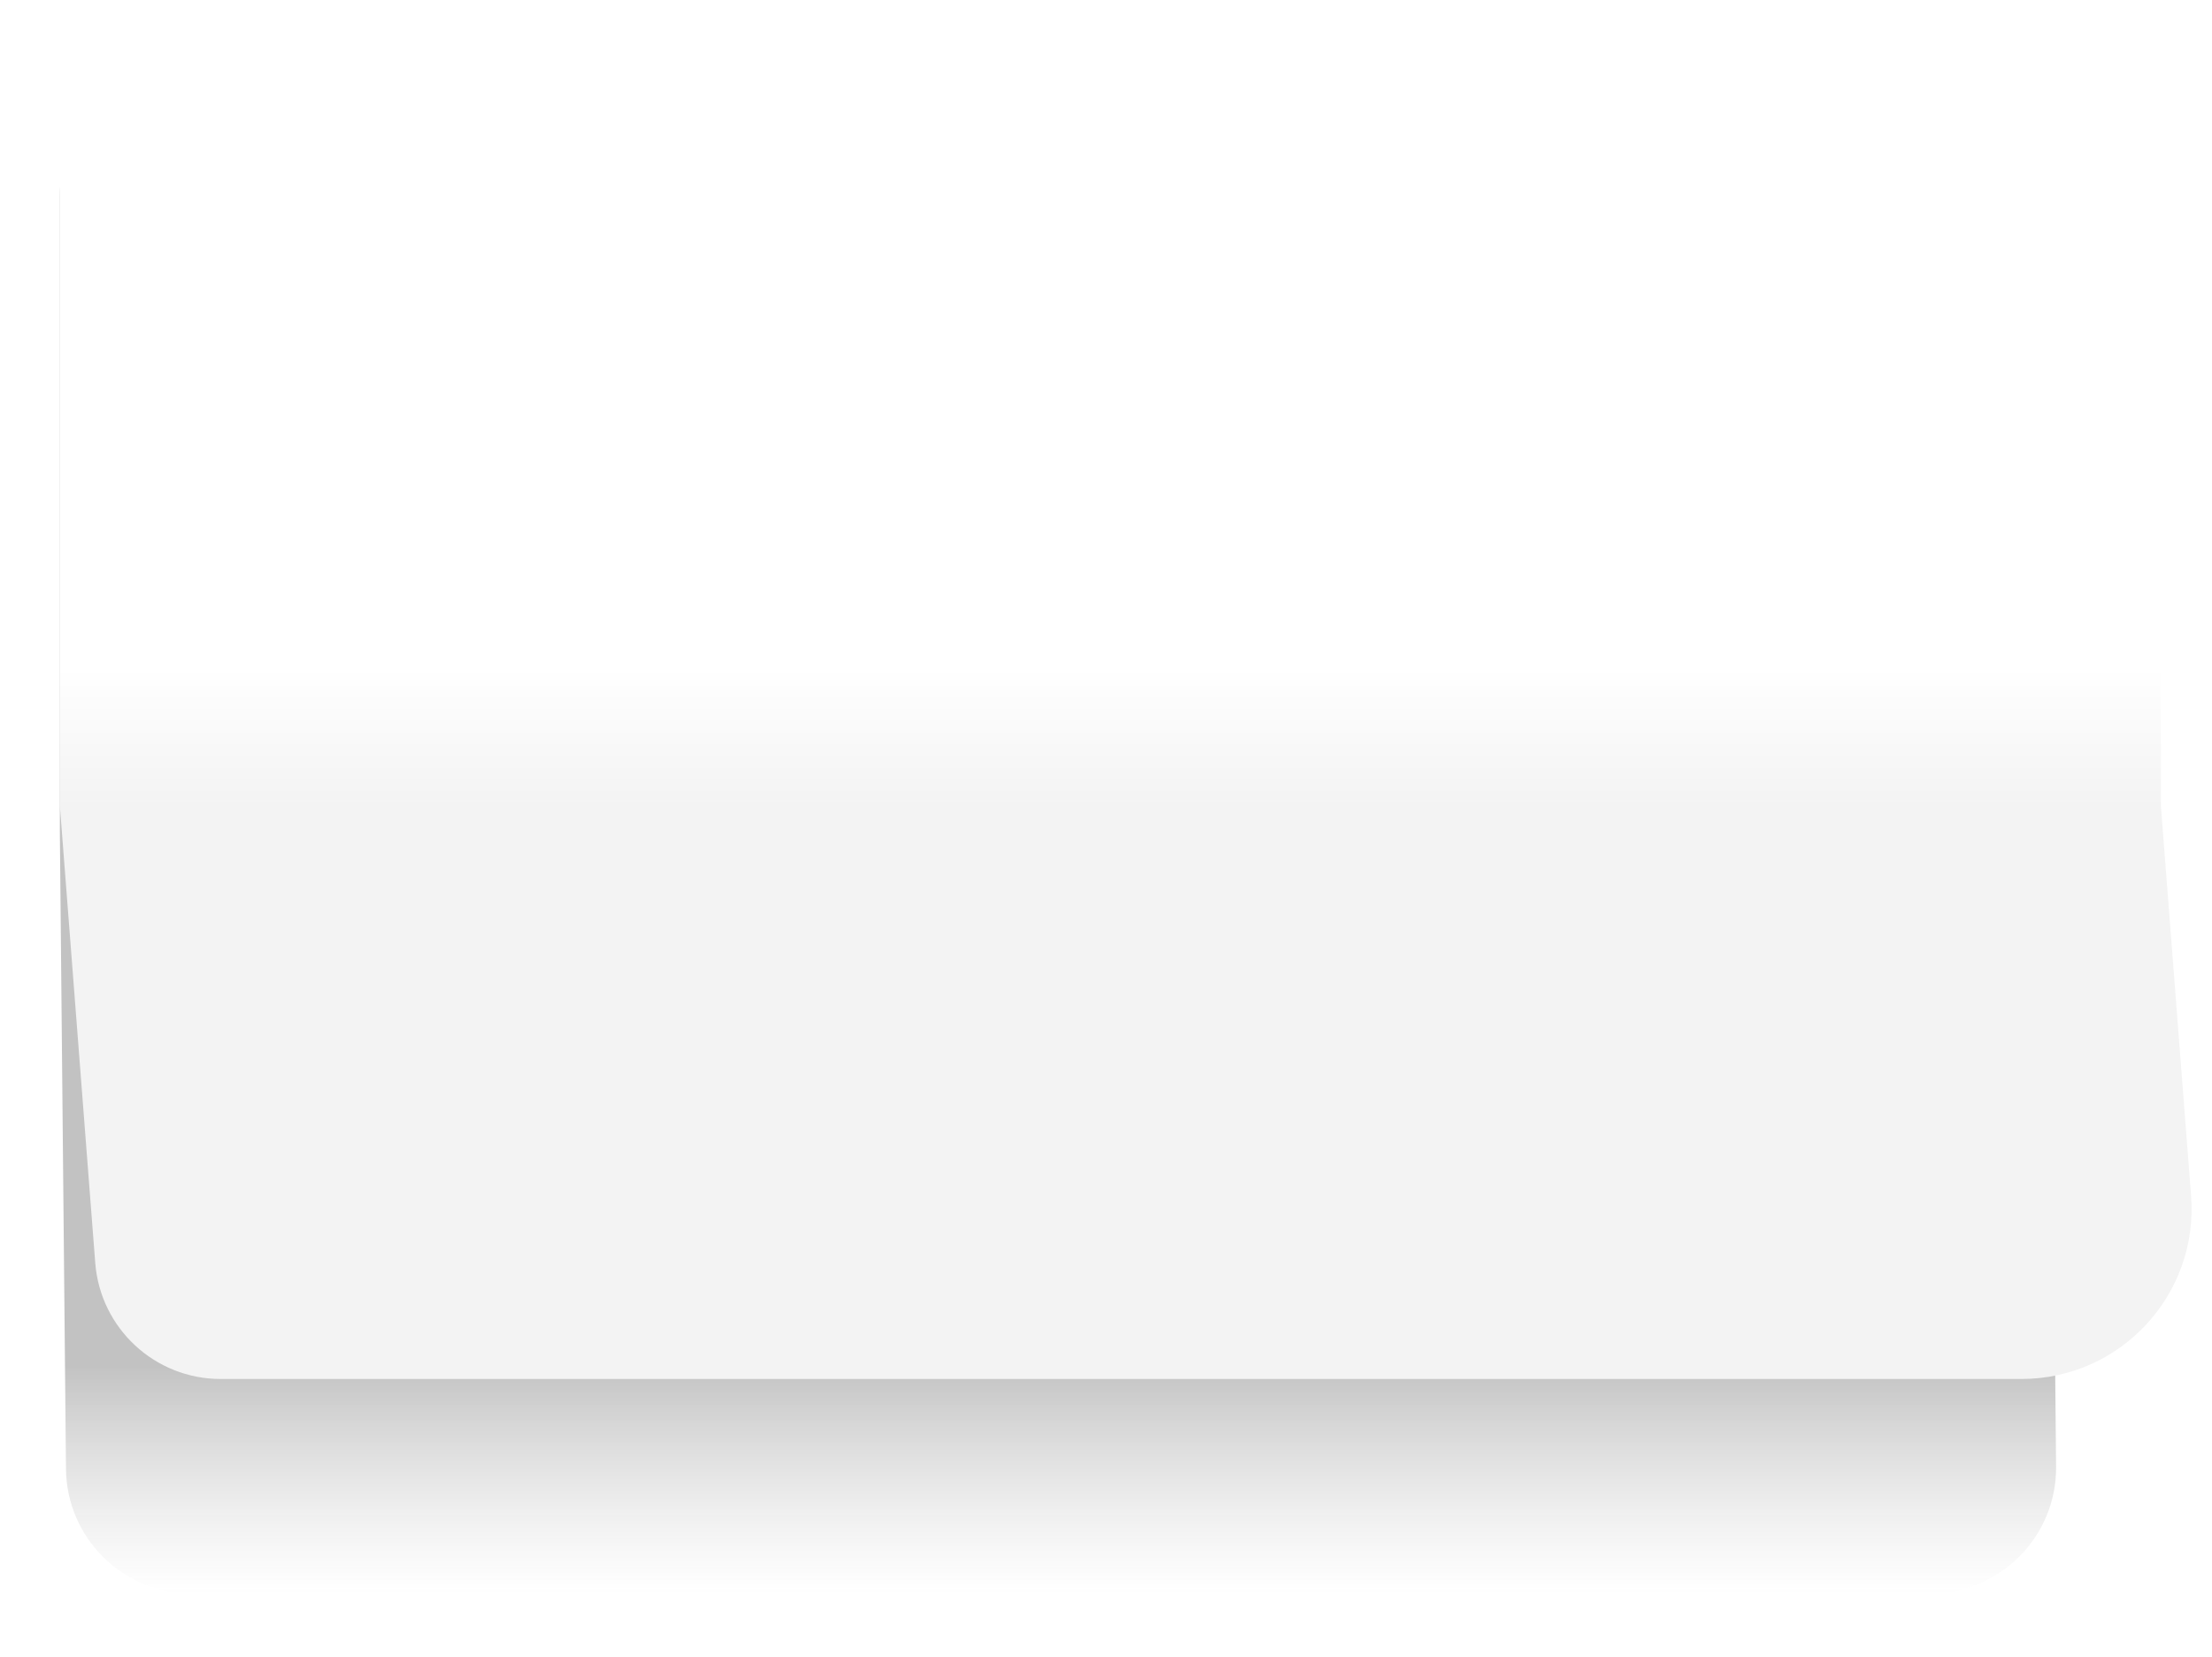
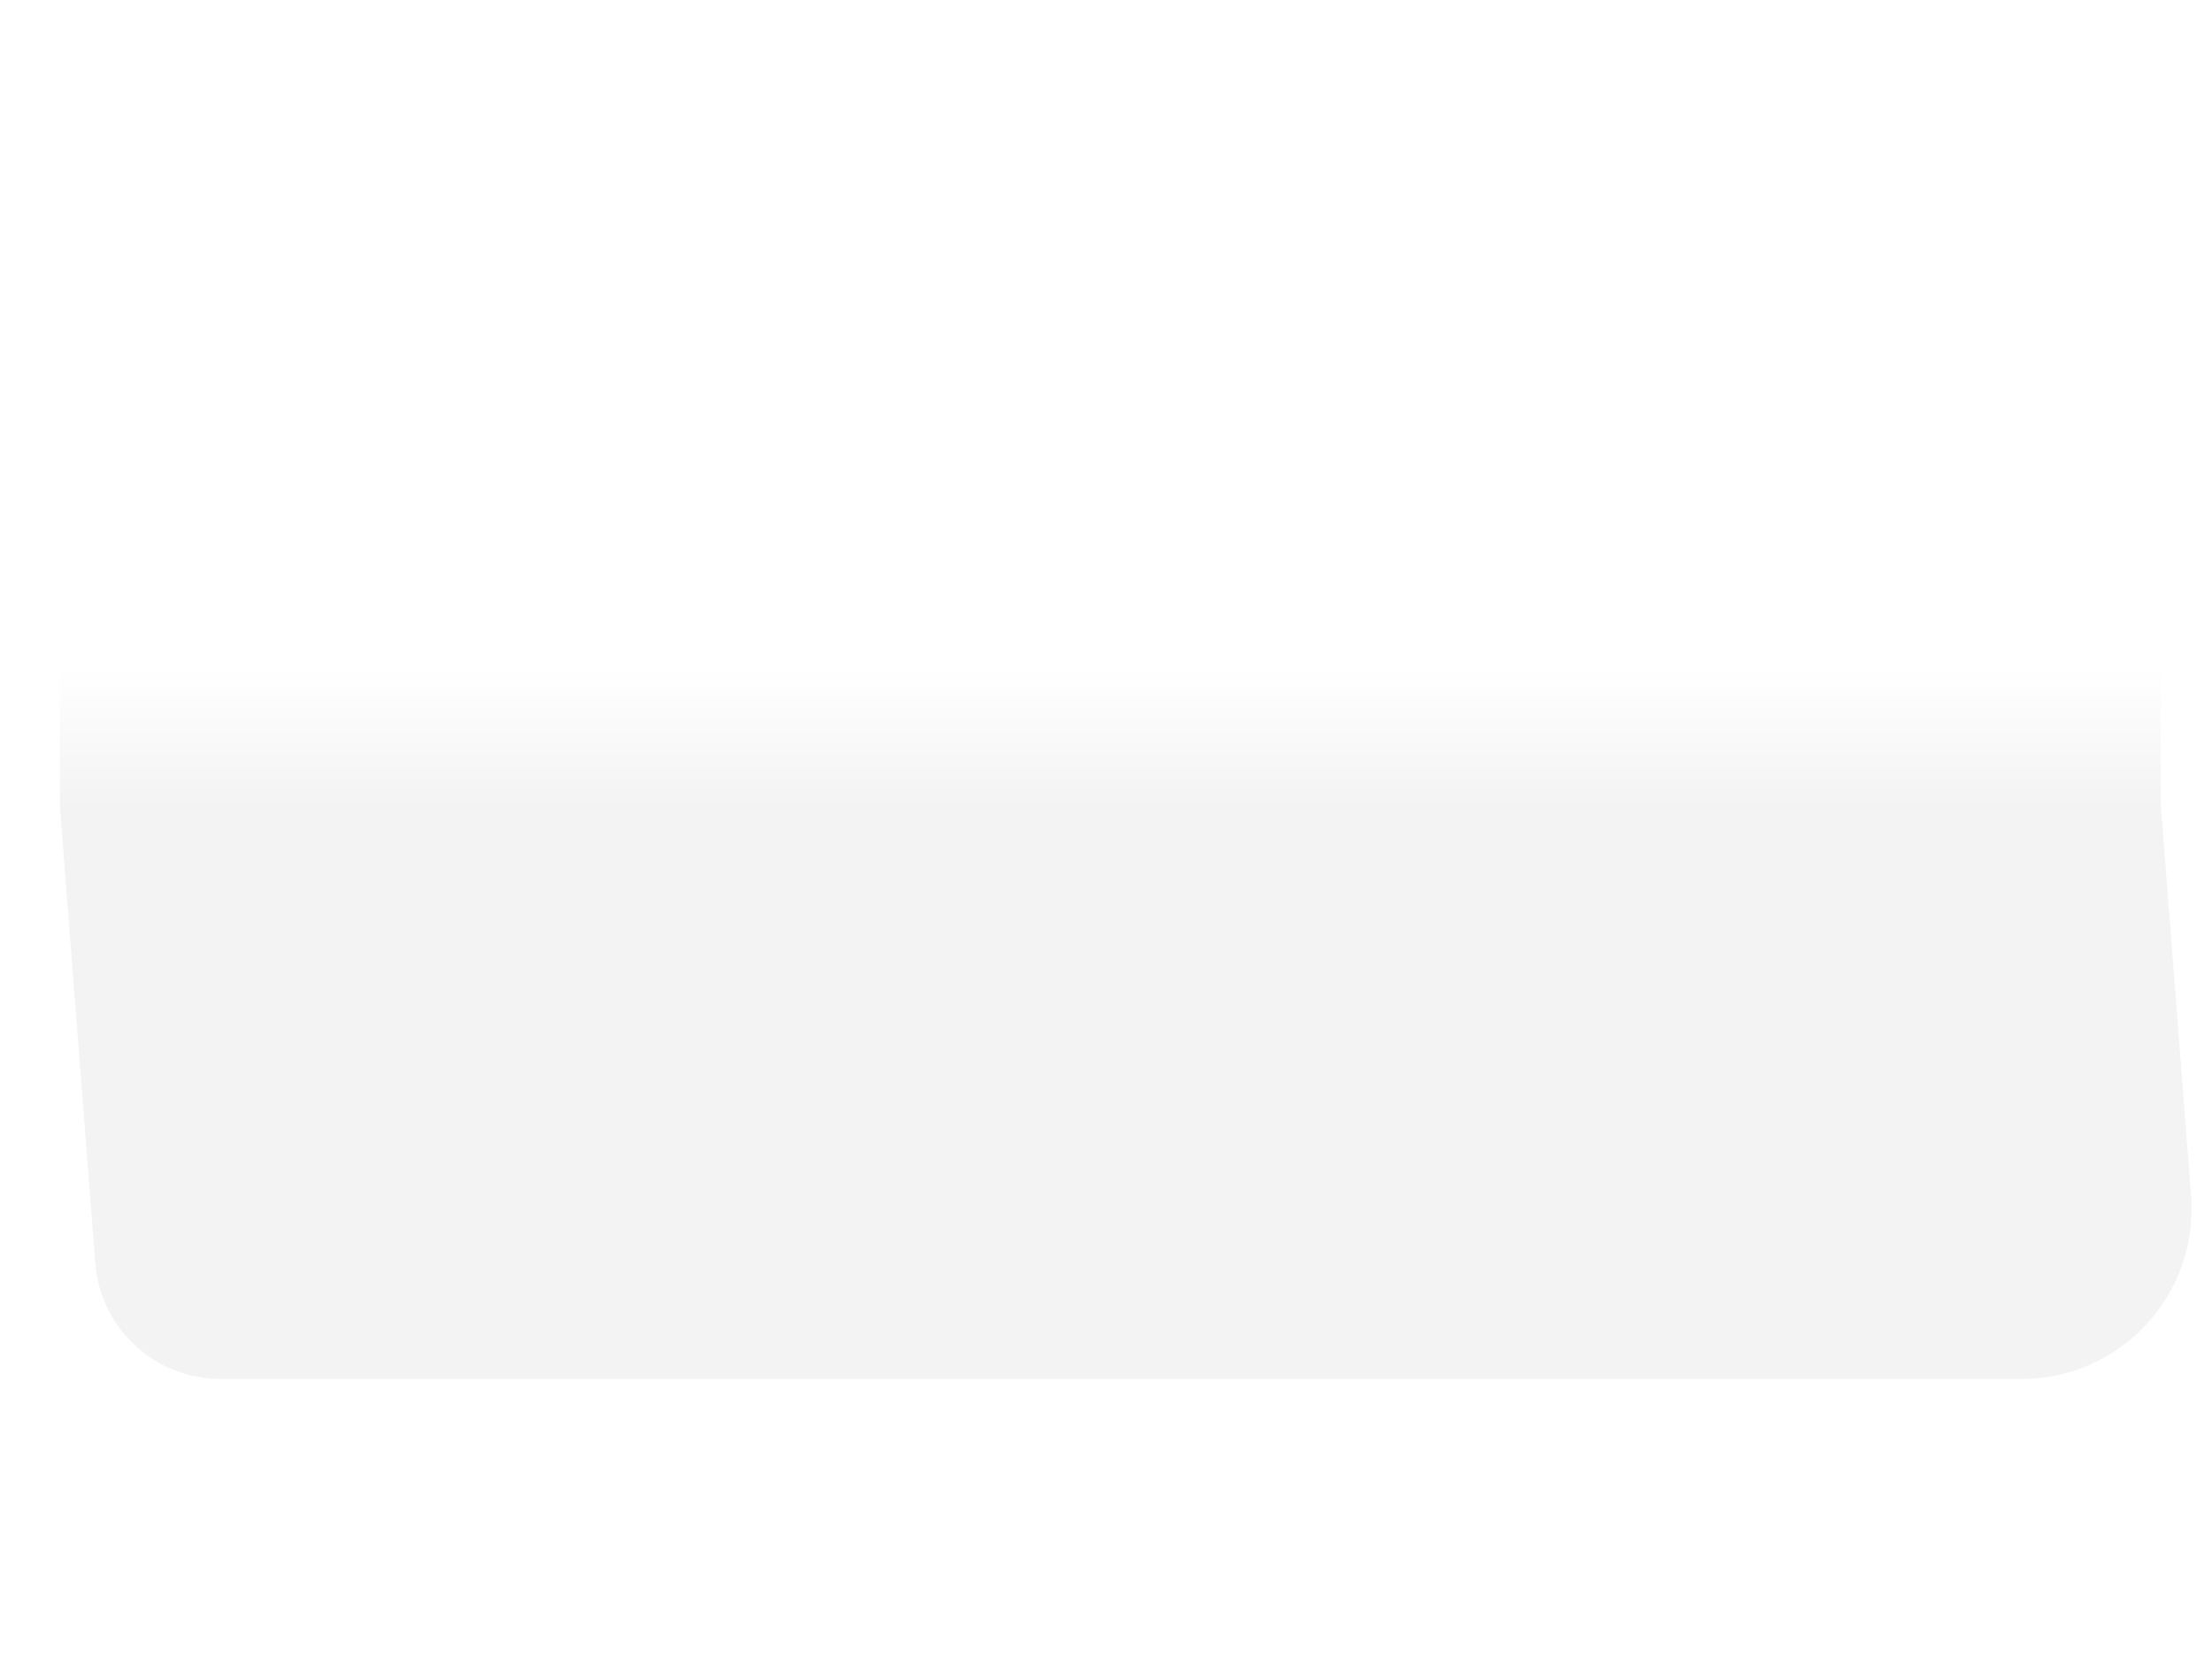
<svg xmlns="http://www.w3.org/2000/svg" width="299" height="224" viewBox="0 0 299 224" fill="none">
  <g filter="url(#filter0_f_712_2663)">
-     <path d="M8.09 26.426C8.09 17.037 15.701 9.426 25.09 9.426H260.098C269.487 9.426 277.098 17.037 277.098 26.426V112.426L277.925 198.262C278.016 207.715 270.378 215.426 260.925 215.426H25.918C16.593 215.426 9.009 207.914 8.919 198.589L8.09 112.426V26.426Z" fill="url(#paint0_linear_712_2663)" fill-opacity="0.24" />
-   </g>
+     </g>
  <path d="M8.09 10.426C8.09 4.903 12.567 0.426 18.09 0.426H282.09C287.613 0.426 292.09 4.903 292.09 10.426V108.926L296.172 161.65C297.206 175.013 286.643 186.426 273.24 186.426H29.825C20.945 186.426 13.561 179.591 12.875 170.738L8.09 108.926V10.426Z" fill="url(#paint1_linear_712_2663)" />
  <defs>
    <filter id="filter0_f_712_2663" x="0.49" y="1.826" width="285.036" height="221.2" filterUnits="userSpaceOnUse" color-interpolation-filters="sRGB">
      <feFlood flood-opacity="0" result="BackgroundImageFix" />
      <feBlend mode="normal" in="SourceGraphic" in2="BackgroundImageFix" result="shape" />
      <feGaussianBlur stdDeviation="3.8" result="effect1_foregroundBlur_712_2663" />
    </filter>
    <linearGradient id="paint0_linear_712_2663" x1="123.09" y1="9.426" x2="123.09" y2="215.426" gradientUnits="userSpaceOnUse">
      <stop offset="0.85" />
      <stop offset="1" stop-color="#666666" stop-opacity="0" />
    </linearGradient>
    <linearGradient id="paint1_linear_712_2663" x1="126.59" y1="0.426" x2="126.59" y2="212.274" gradientUnits="userSpaceOnUse">
      <stop offset="0.424" stop-color="white" />
      <stop offset="0.514" stop-color="#F3F3F3" />
      <stop offset="0.617" stop-color="#F3F3F3" />
    </linearGradient>
  </defs>
</svg>